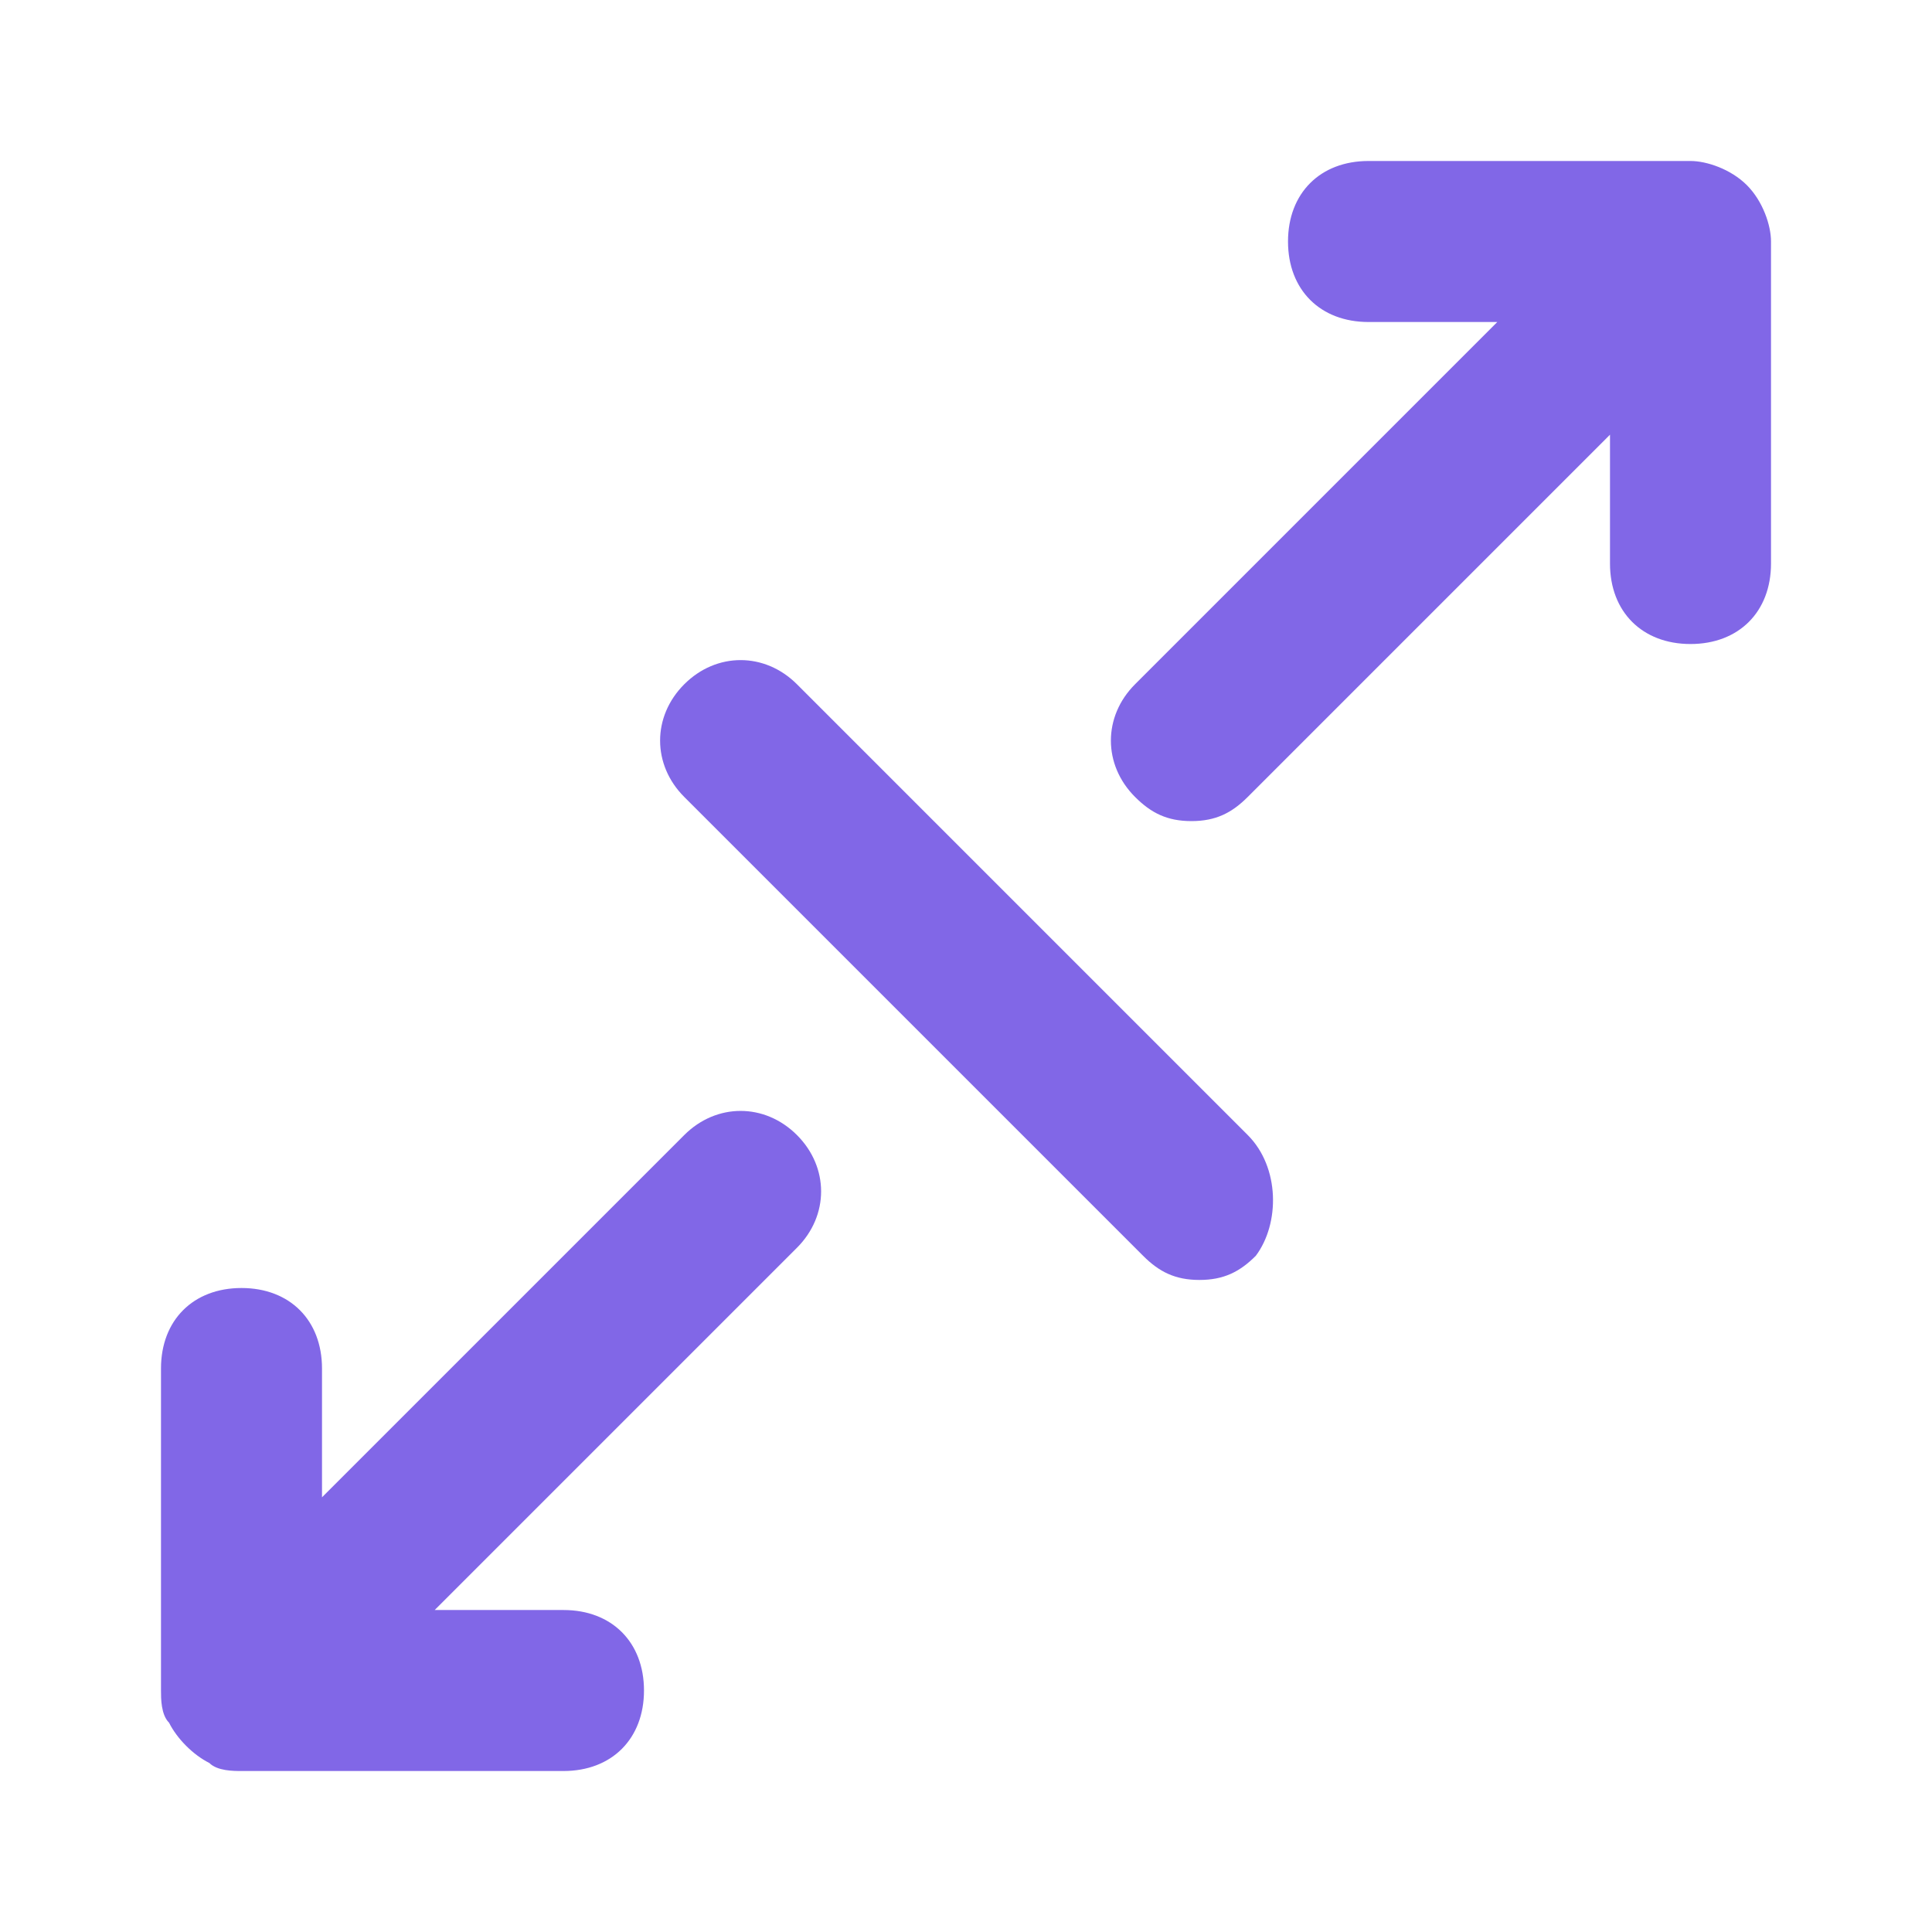
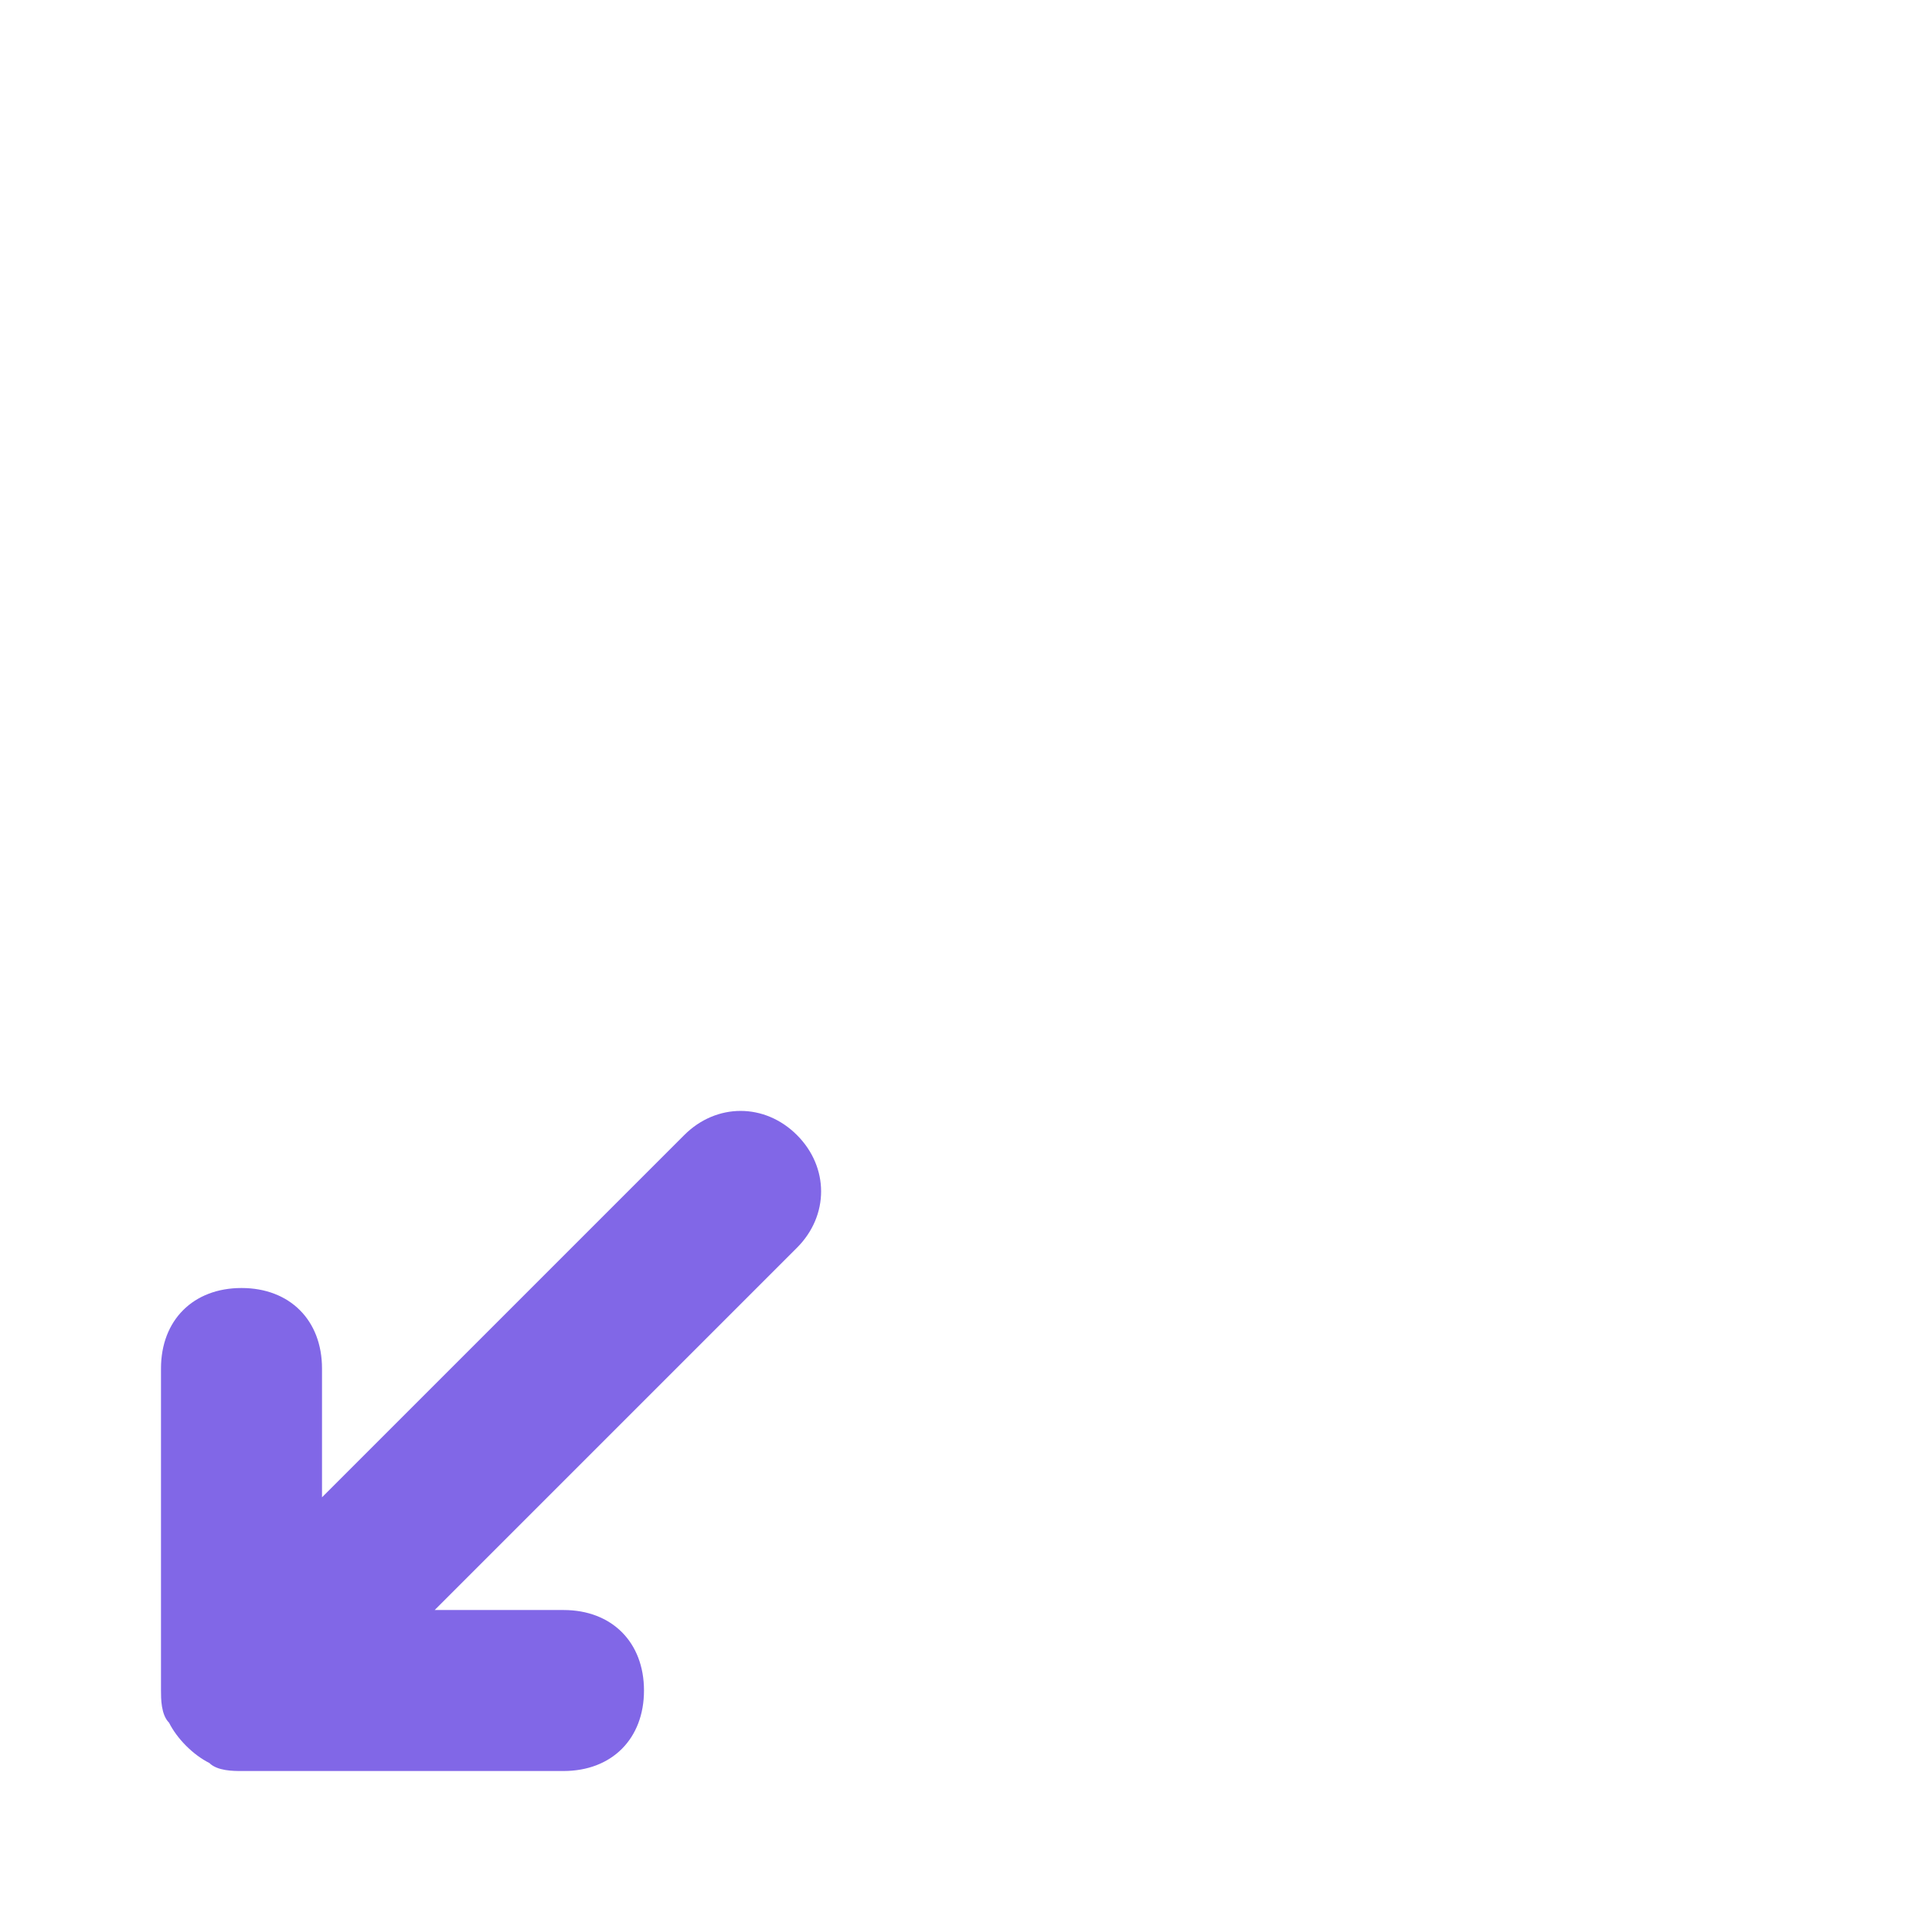
<svg xmlns="http://www.w3.org/2000/svg" width="70" height="70" viewBox="0 0 70 70" fill="none">
-   <path d="M63.292 6.708C62.708 6.125 61.833 5.833 61.25 5.833H49.583C47.833 5.833 46.667 7 46.667 8.75C46.667 10.5 47.833 11.667 49.583 11.667H54.25L41.125 24.792C39.958 25.959 39.958 27.709 41.125 28.875C41.708 29.459 42.292 29.75 43.167 29.75C44.042 29.75 44.625 29.459 45.208 28.875L58.333 15.75V20.417C58.333 22.167 59.5 23.334 61.25 23.334C63 23.334 64.167 22.167 64.167 20.417V8.75C64.167 8.167 63.875 7.292 63.292 6.708ZM45.208 41.125L28.875 24.792C27.708 23.625 25.958 23.625 24.792 24.792C23.625 25.959 23.625 27.709 24.792 28.875L41.417 45.5C42 46.084 42.583 46.375 43.458 46.375C44.333 46.375 44.917 46.084 45.5 45.5C46.375 44.334 46.375 42.292 45.208 41.125Z" fill="#8167E7" />
  <path d="M11.667 54.25L24.792 41.125C25.958 39.959 27.708 39.959 28.875 41.125C30.042 42.292 30.042 44.042 28.875 45.209L15.75 58.334H20.417C22.167 58.334 23.333 59.5 23.333 61.25C23.333 63 22.167 64.167 20.417 64.167H8.75C8.458 64.167 7.875 64.167 7.583 63.875C7 63.584 6.417 63 6.125 62.417C5.833 62.125 5.833 61.542 5.833 61.25V49.584C5.833 47.834 7 46.667 8.75 46.667C10.5 46.667 11.667 47.834 11.667 49.584V54.25Z" fill="#8167E7" />
</svg>